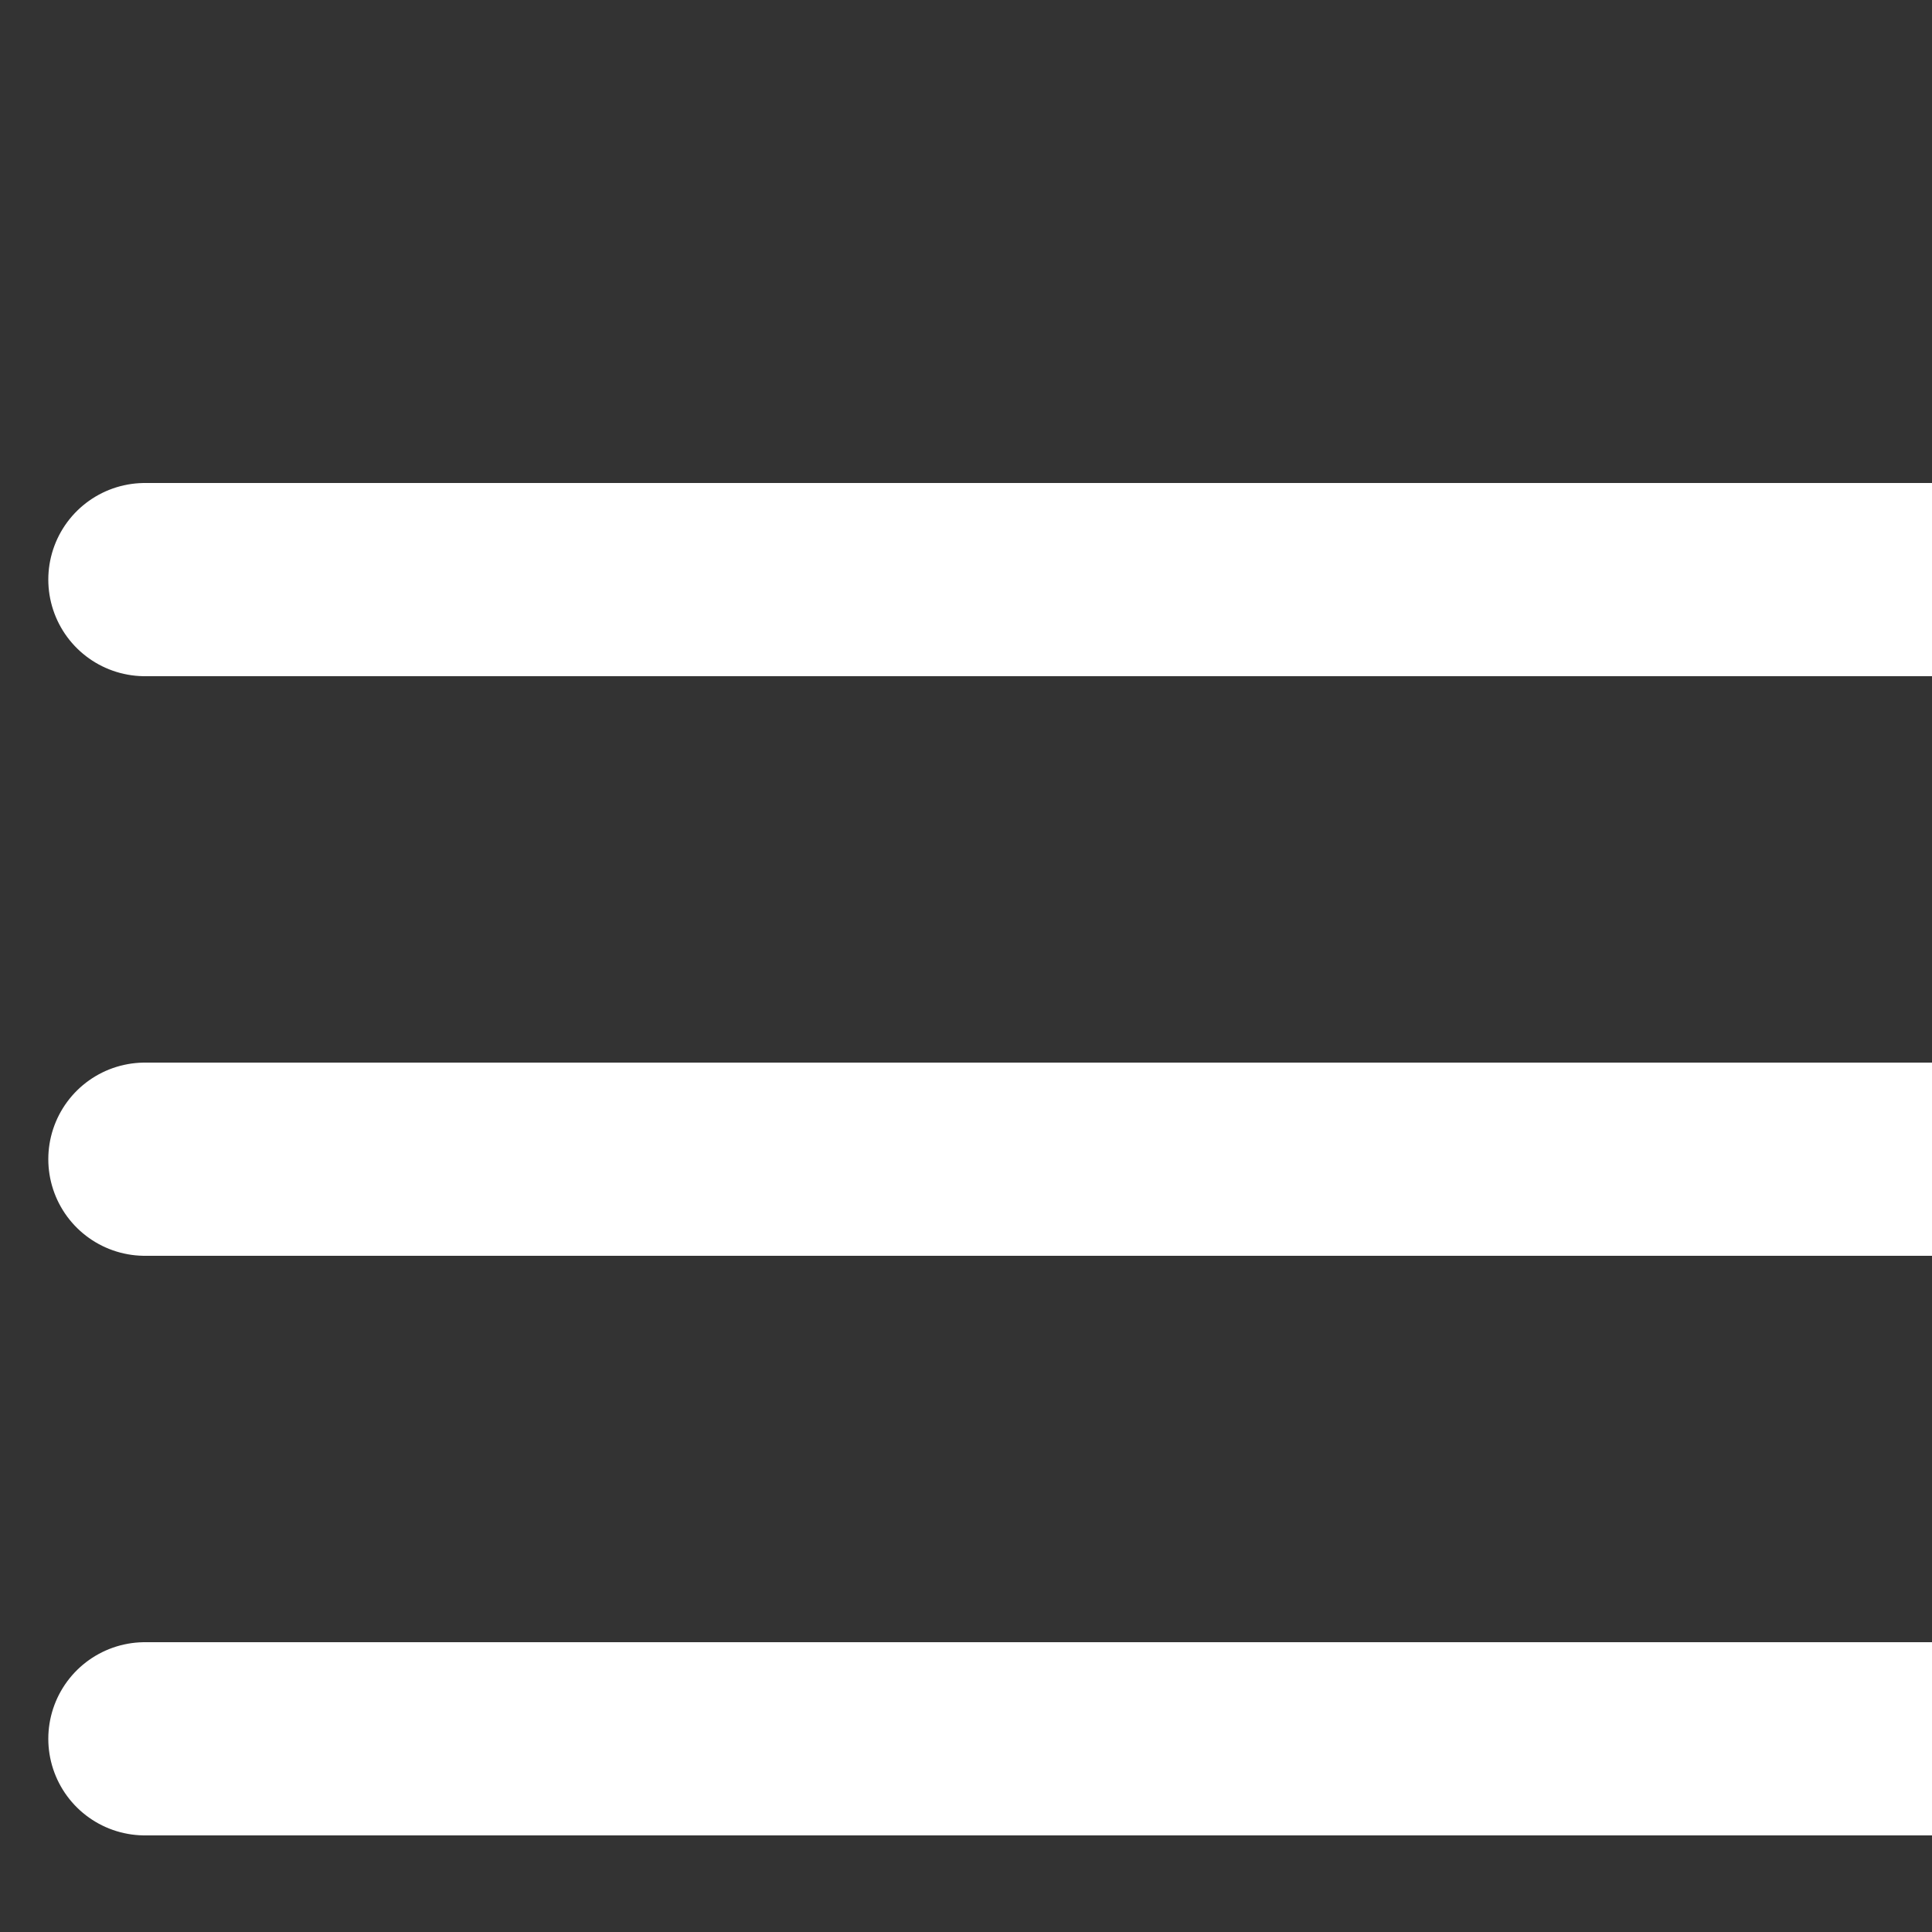
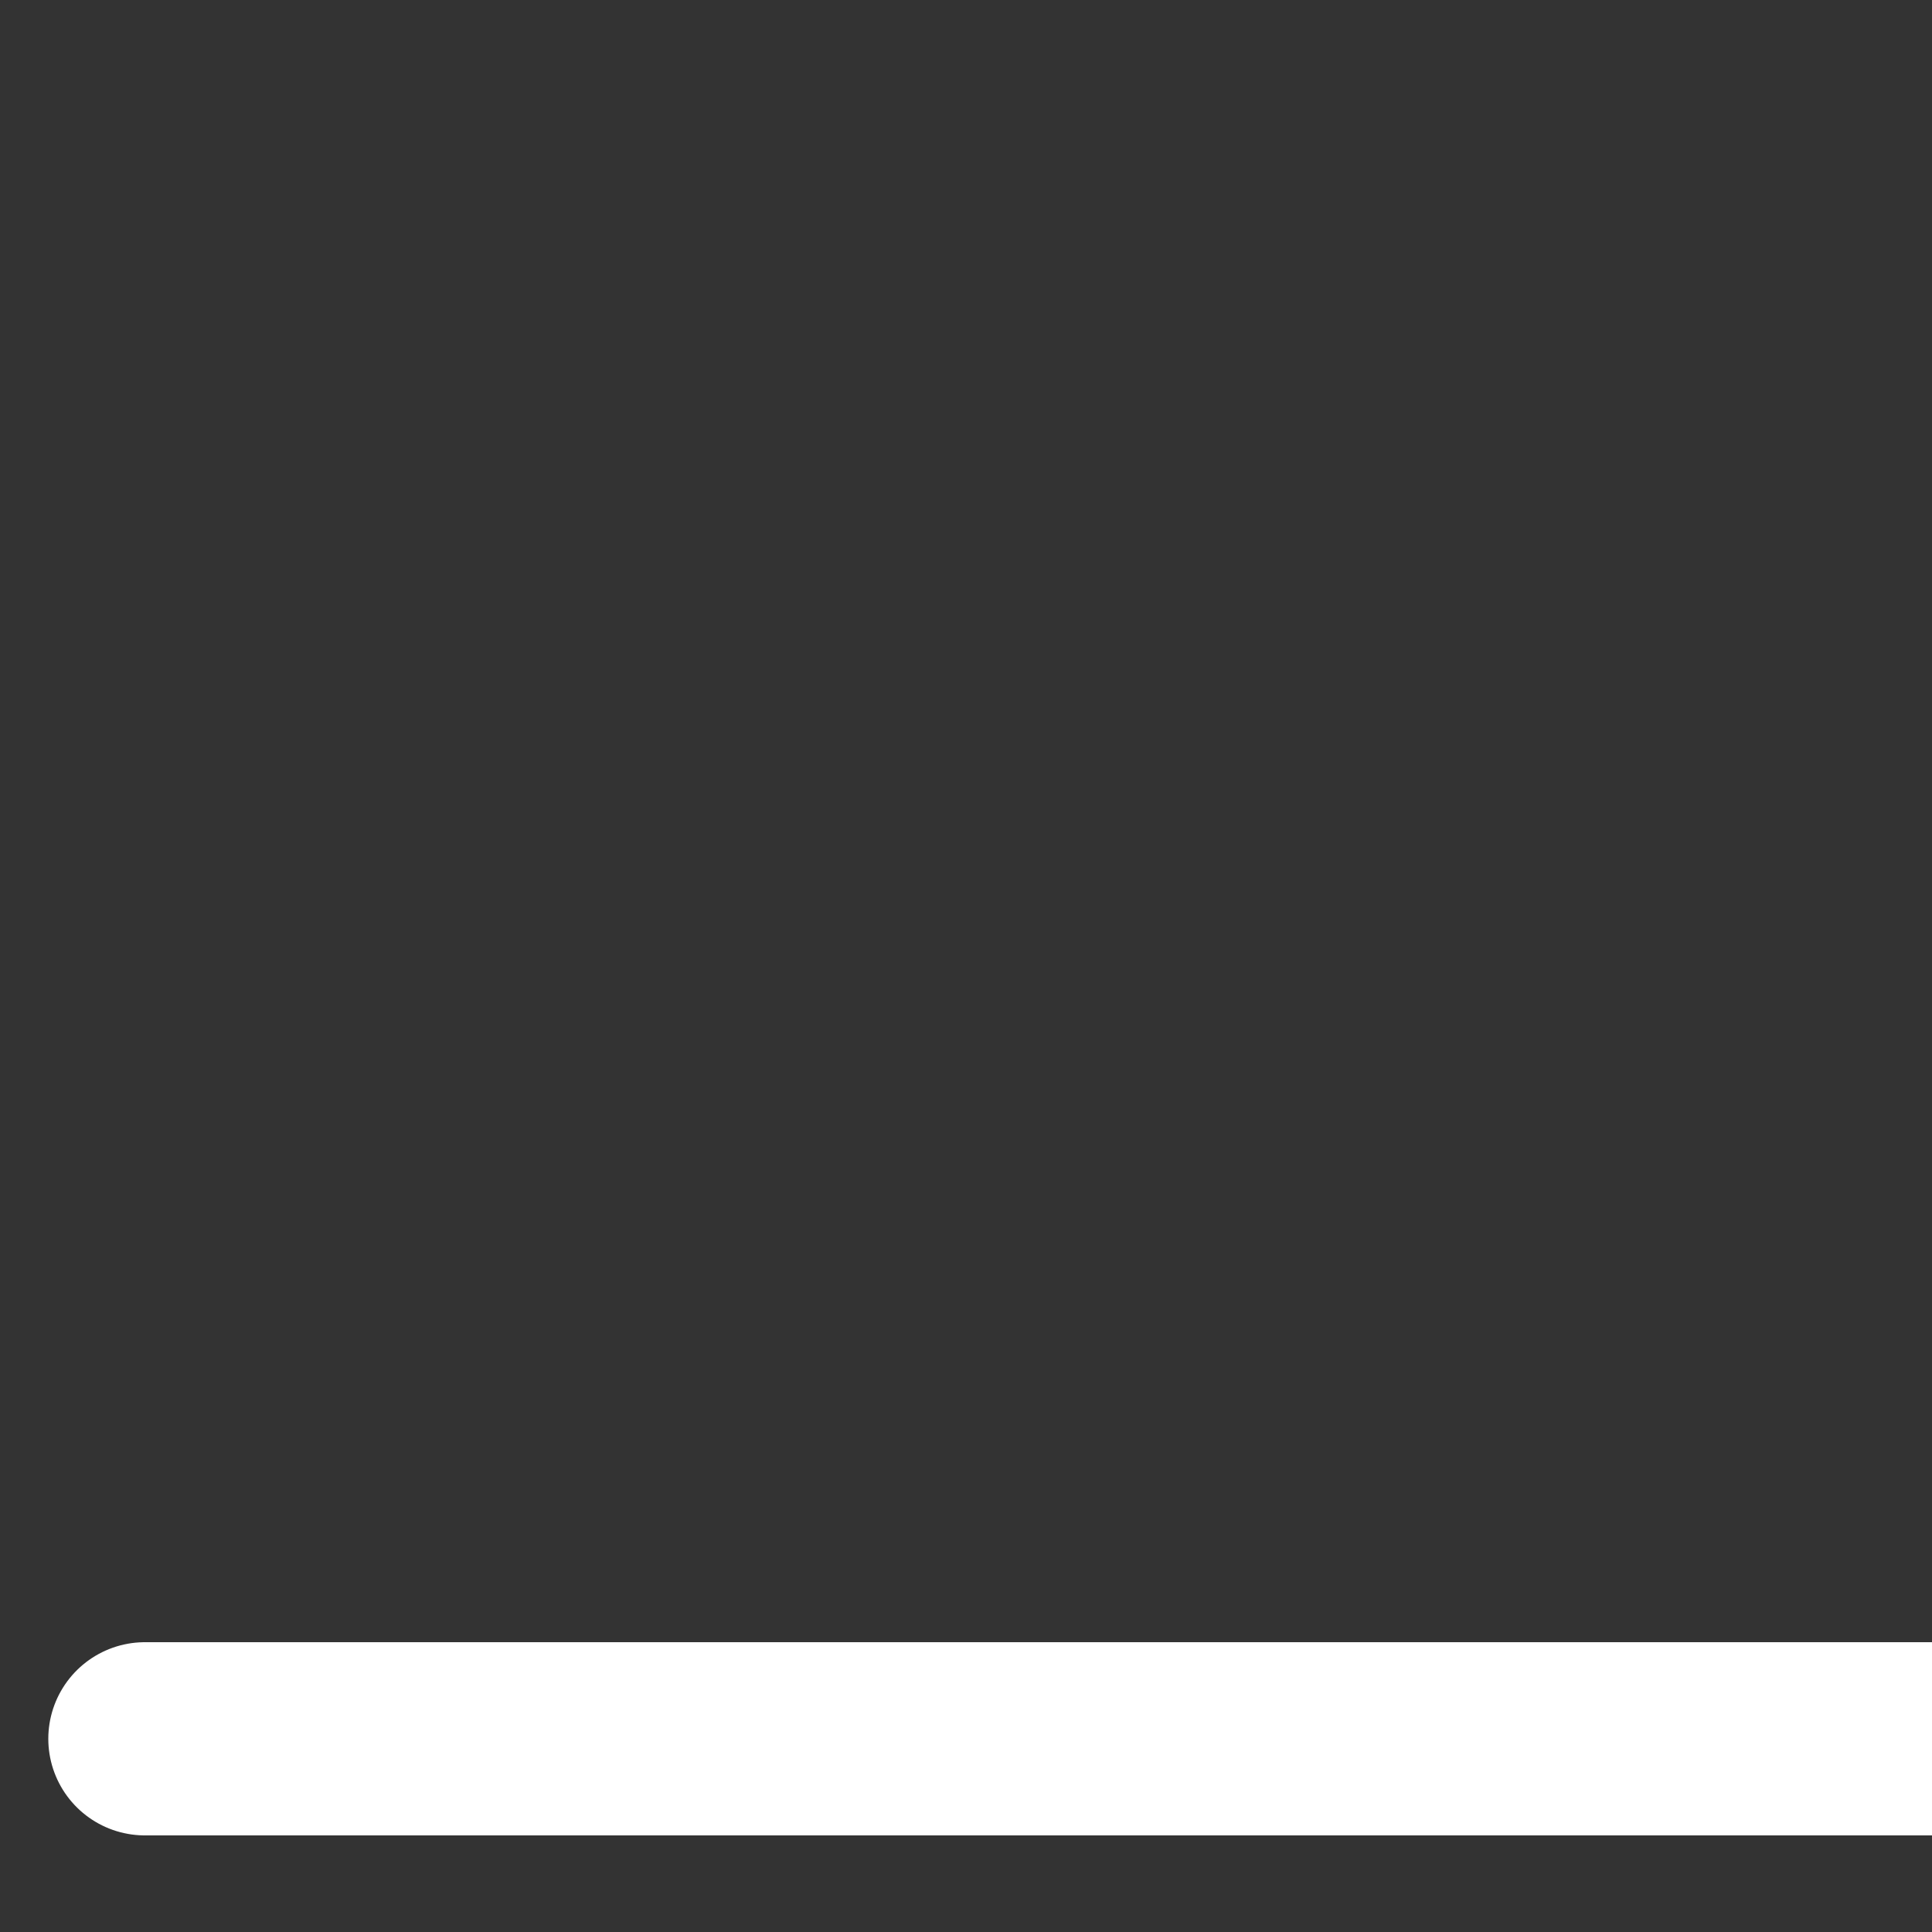
<svg xmlns="http://www.w3.org/2000/svg" width="40" height="40" viewBox="0 0 40 40" fill="none">
  <rect x="0" y="0" width="40" height="40" fill="#333333" stroke="none" />
-   <path d="M3 24H40" stroke="#ffffff" stroke-width="4" stroke-linecap="round" stroke-linejoin="round" />
-   <path d="M3 12H40" stroke="#ffffff" stroke-width="4" stroke-linecap="round" stroke-linejoin="round" />
  <path d="M3 36H40" stroke="#ffffff" stroke-width="4" stroke-linecap="round" stroke-linejoin="round" />
</svg>